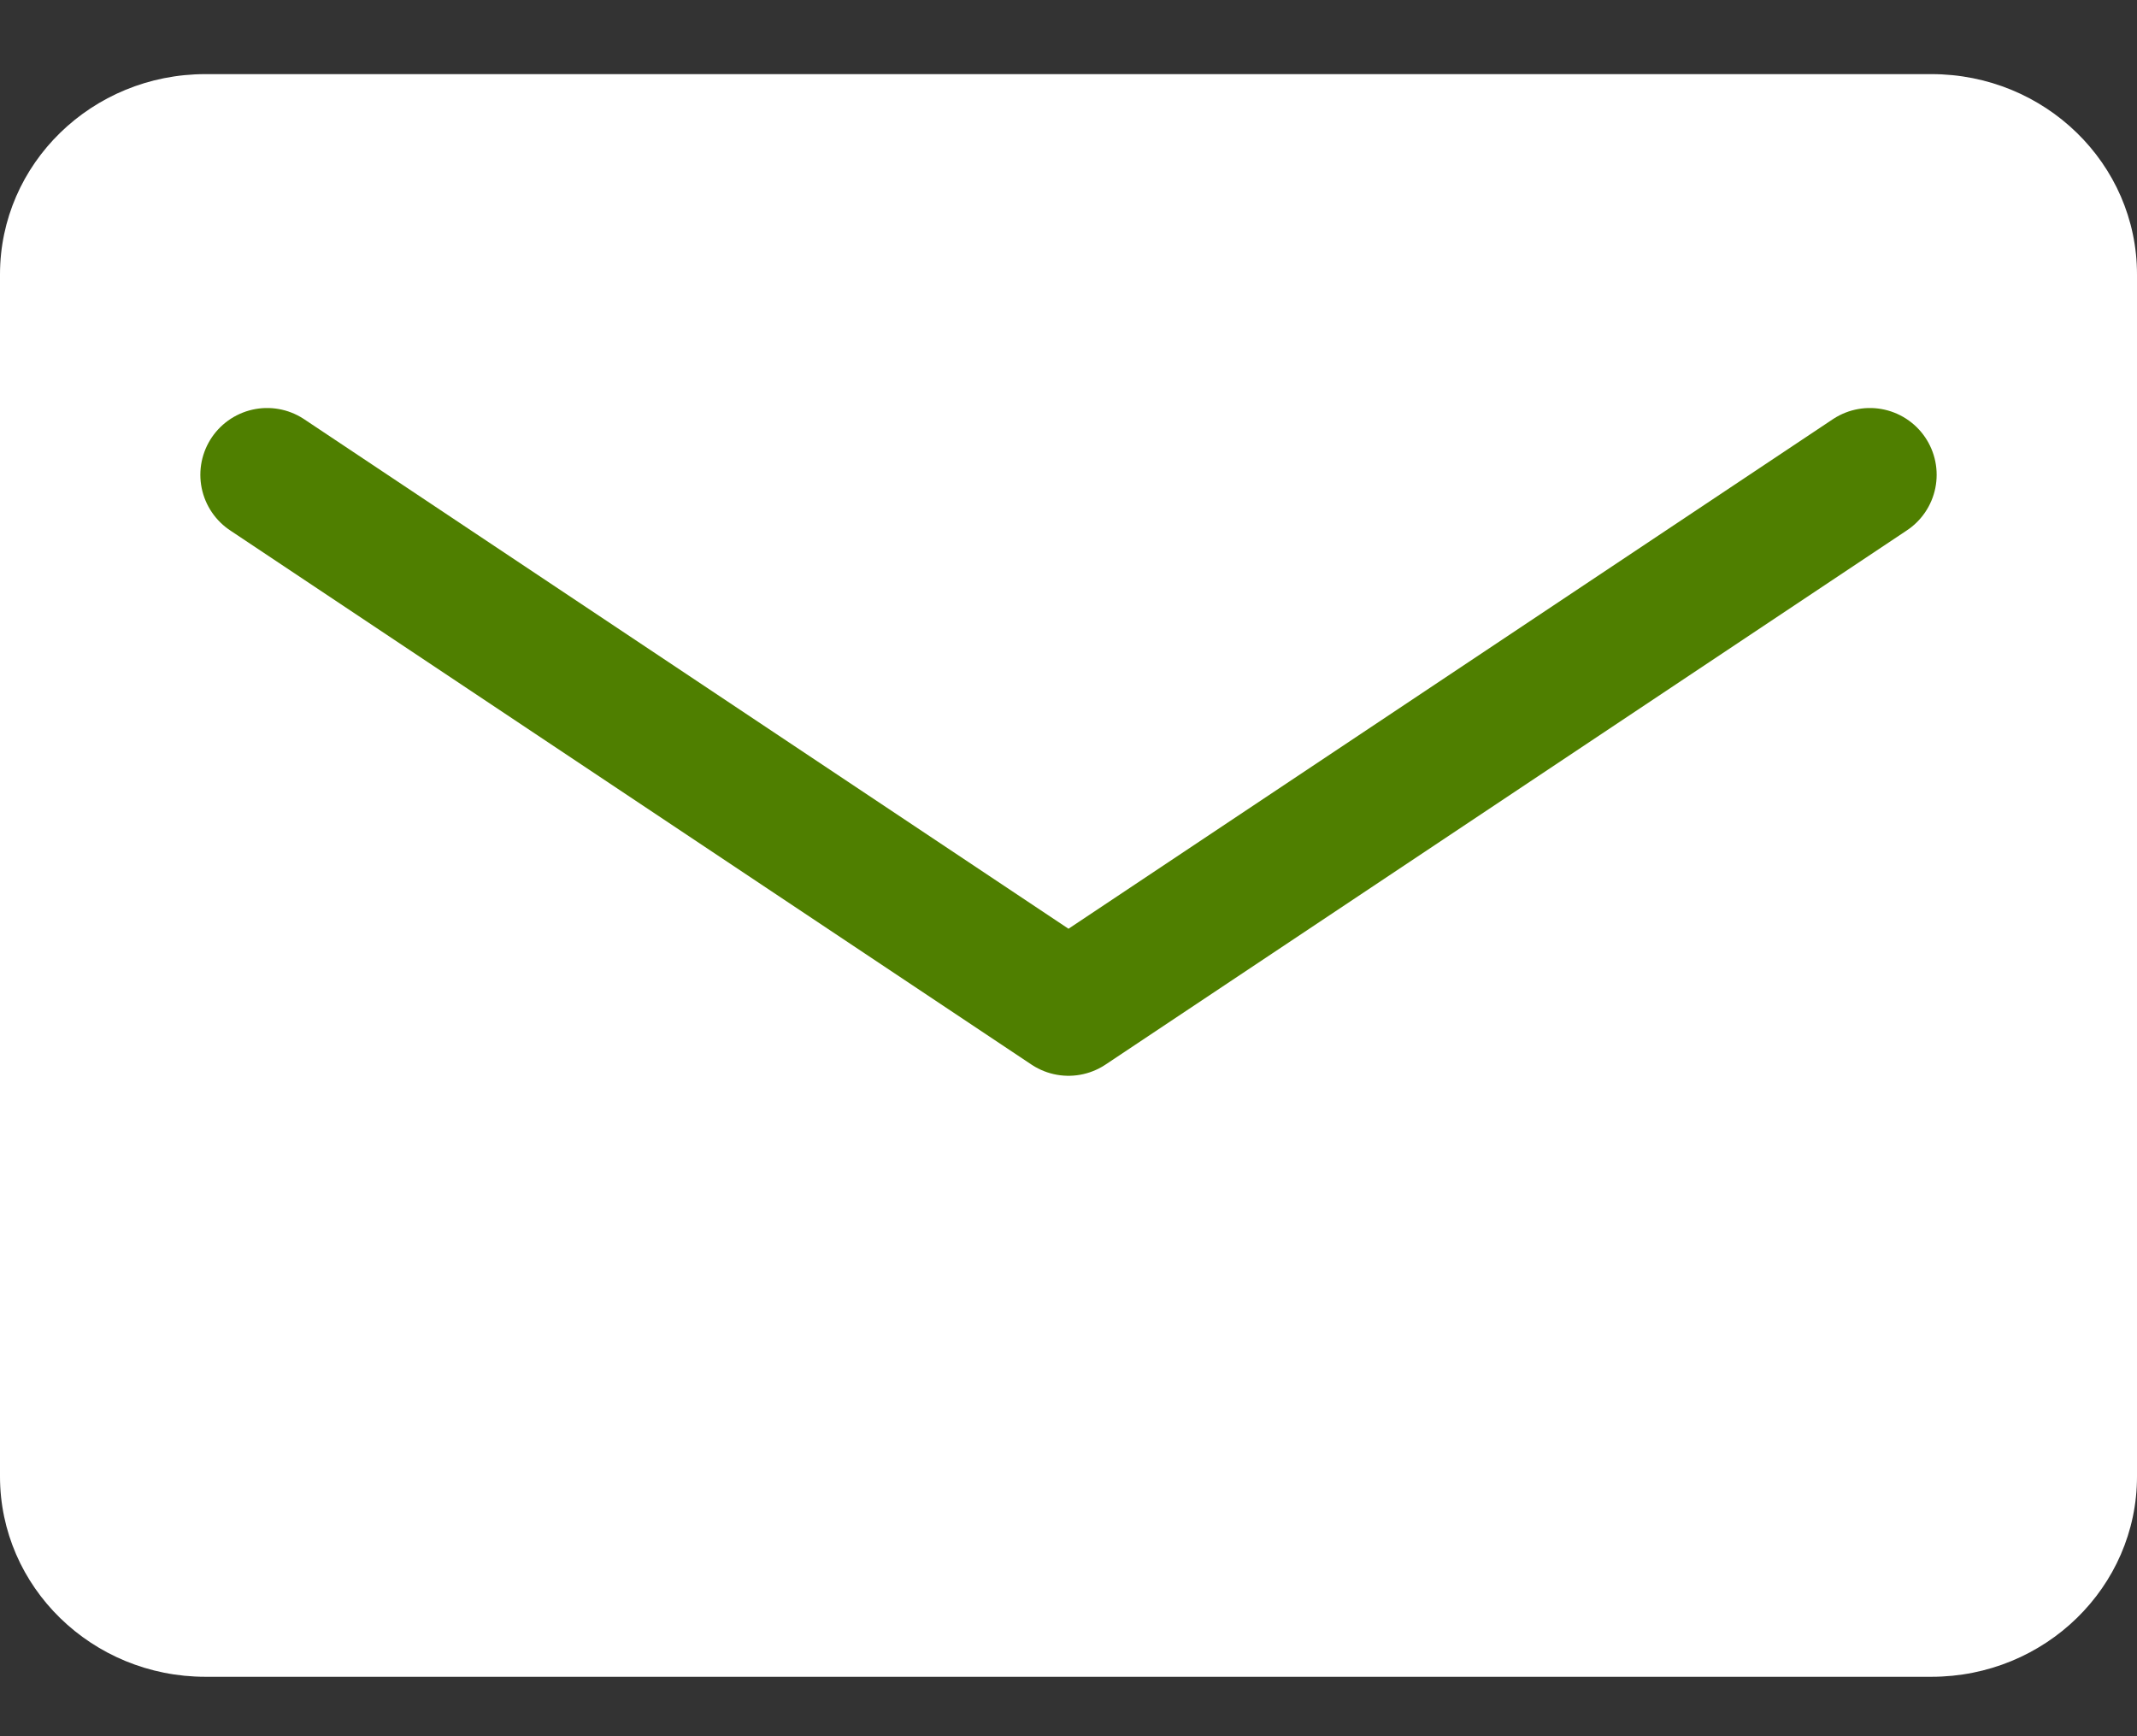
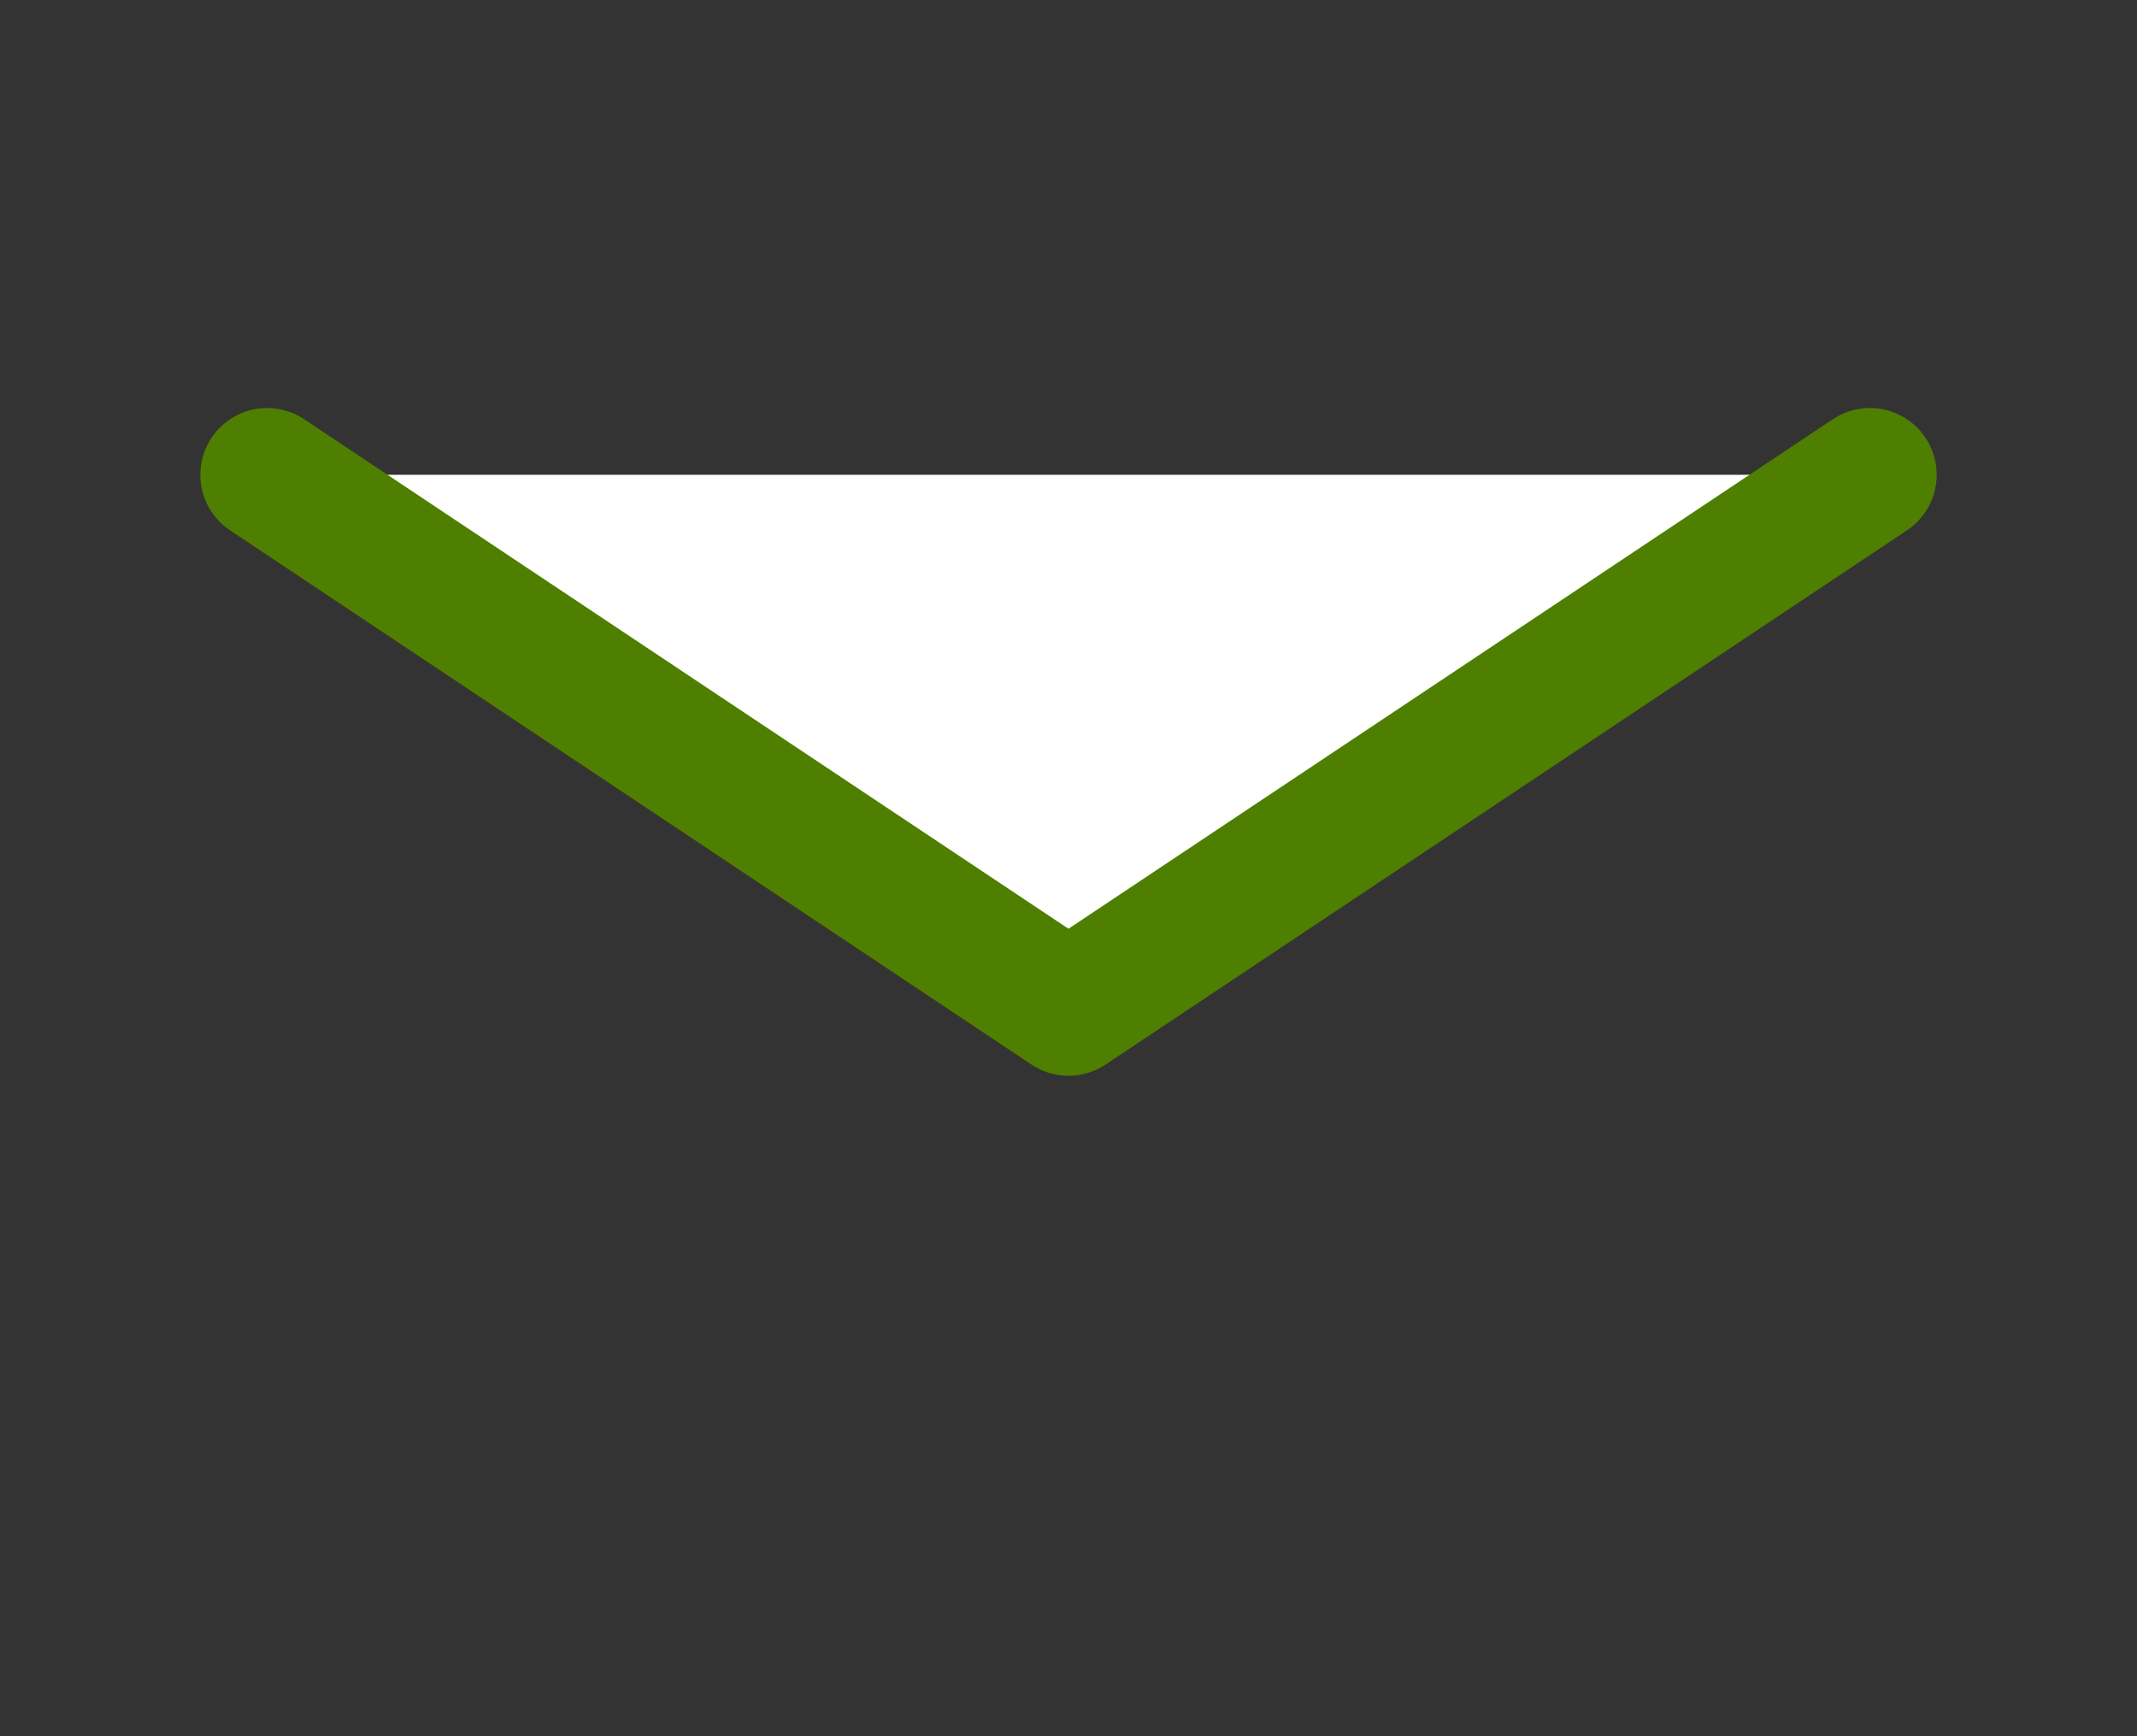
<svg xmlns="http://www.w3.org/2000/svg" width="16" height="13" viewBox="0 0 16 13" fill="none">
  <rect x="0" y="0" width="16" height="13" fill="#333333" stroke="none" />
-   <path d="M14.461 0.555H1.538C0.689 0.555 0 1.226 0 2.055V11.055C0 11.883 0.689 12.555 1.538 12.555H14.461C15.311 12.555 16 11.883 16 11.055V2.055C16 1.226 15.311 0.555 14.461 0.555Z" fill="white" />
  <path d="M2 3.555L8 7.555L14 3.555" fill="white" />
  <path d="M2 3.555L8 7.555L14 3.555" stroke="#4F7F00" stroke-linecap="round" stroke-linejoin="round" />
</svg>